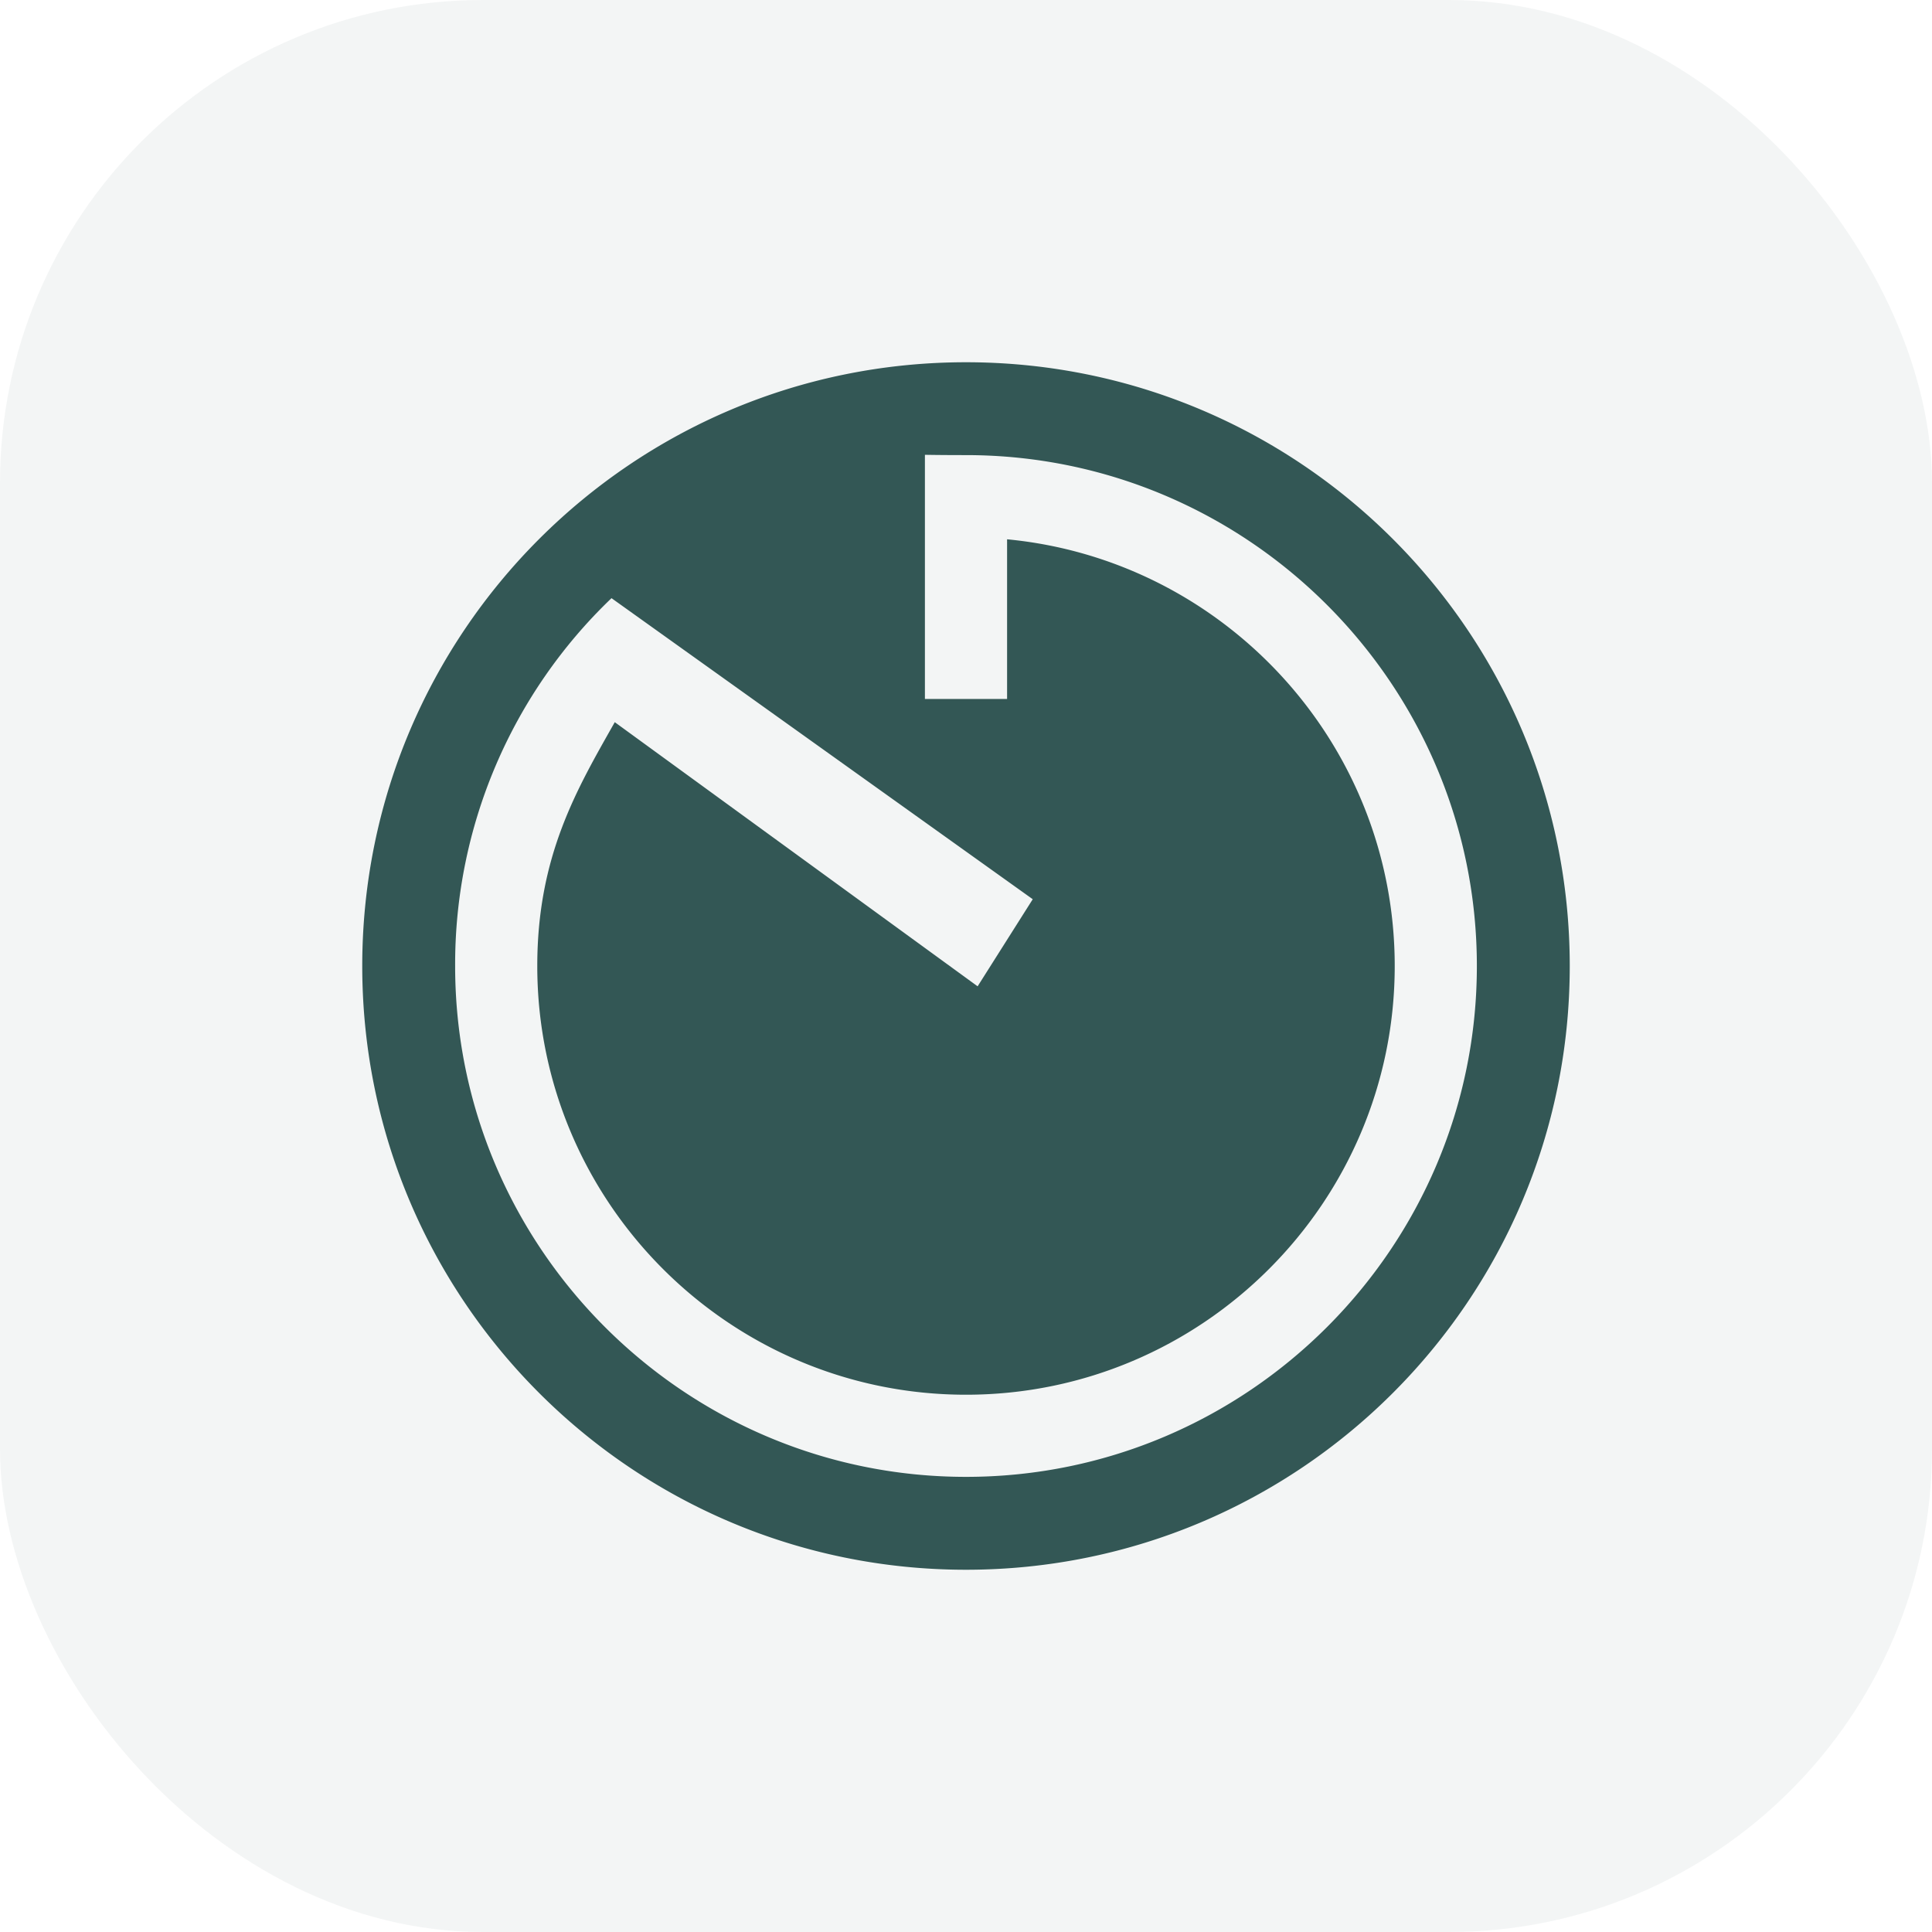
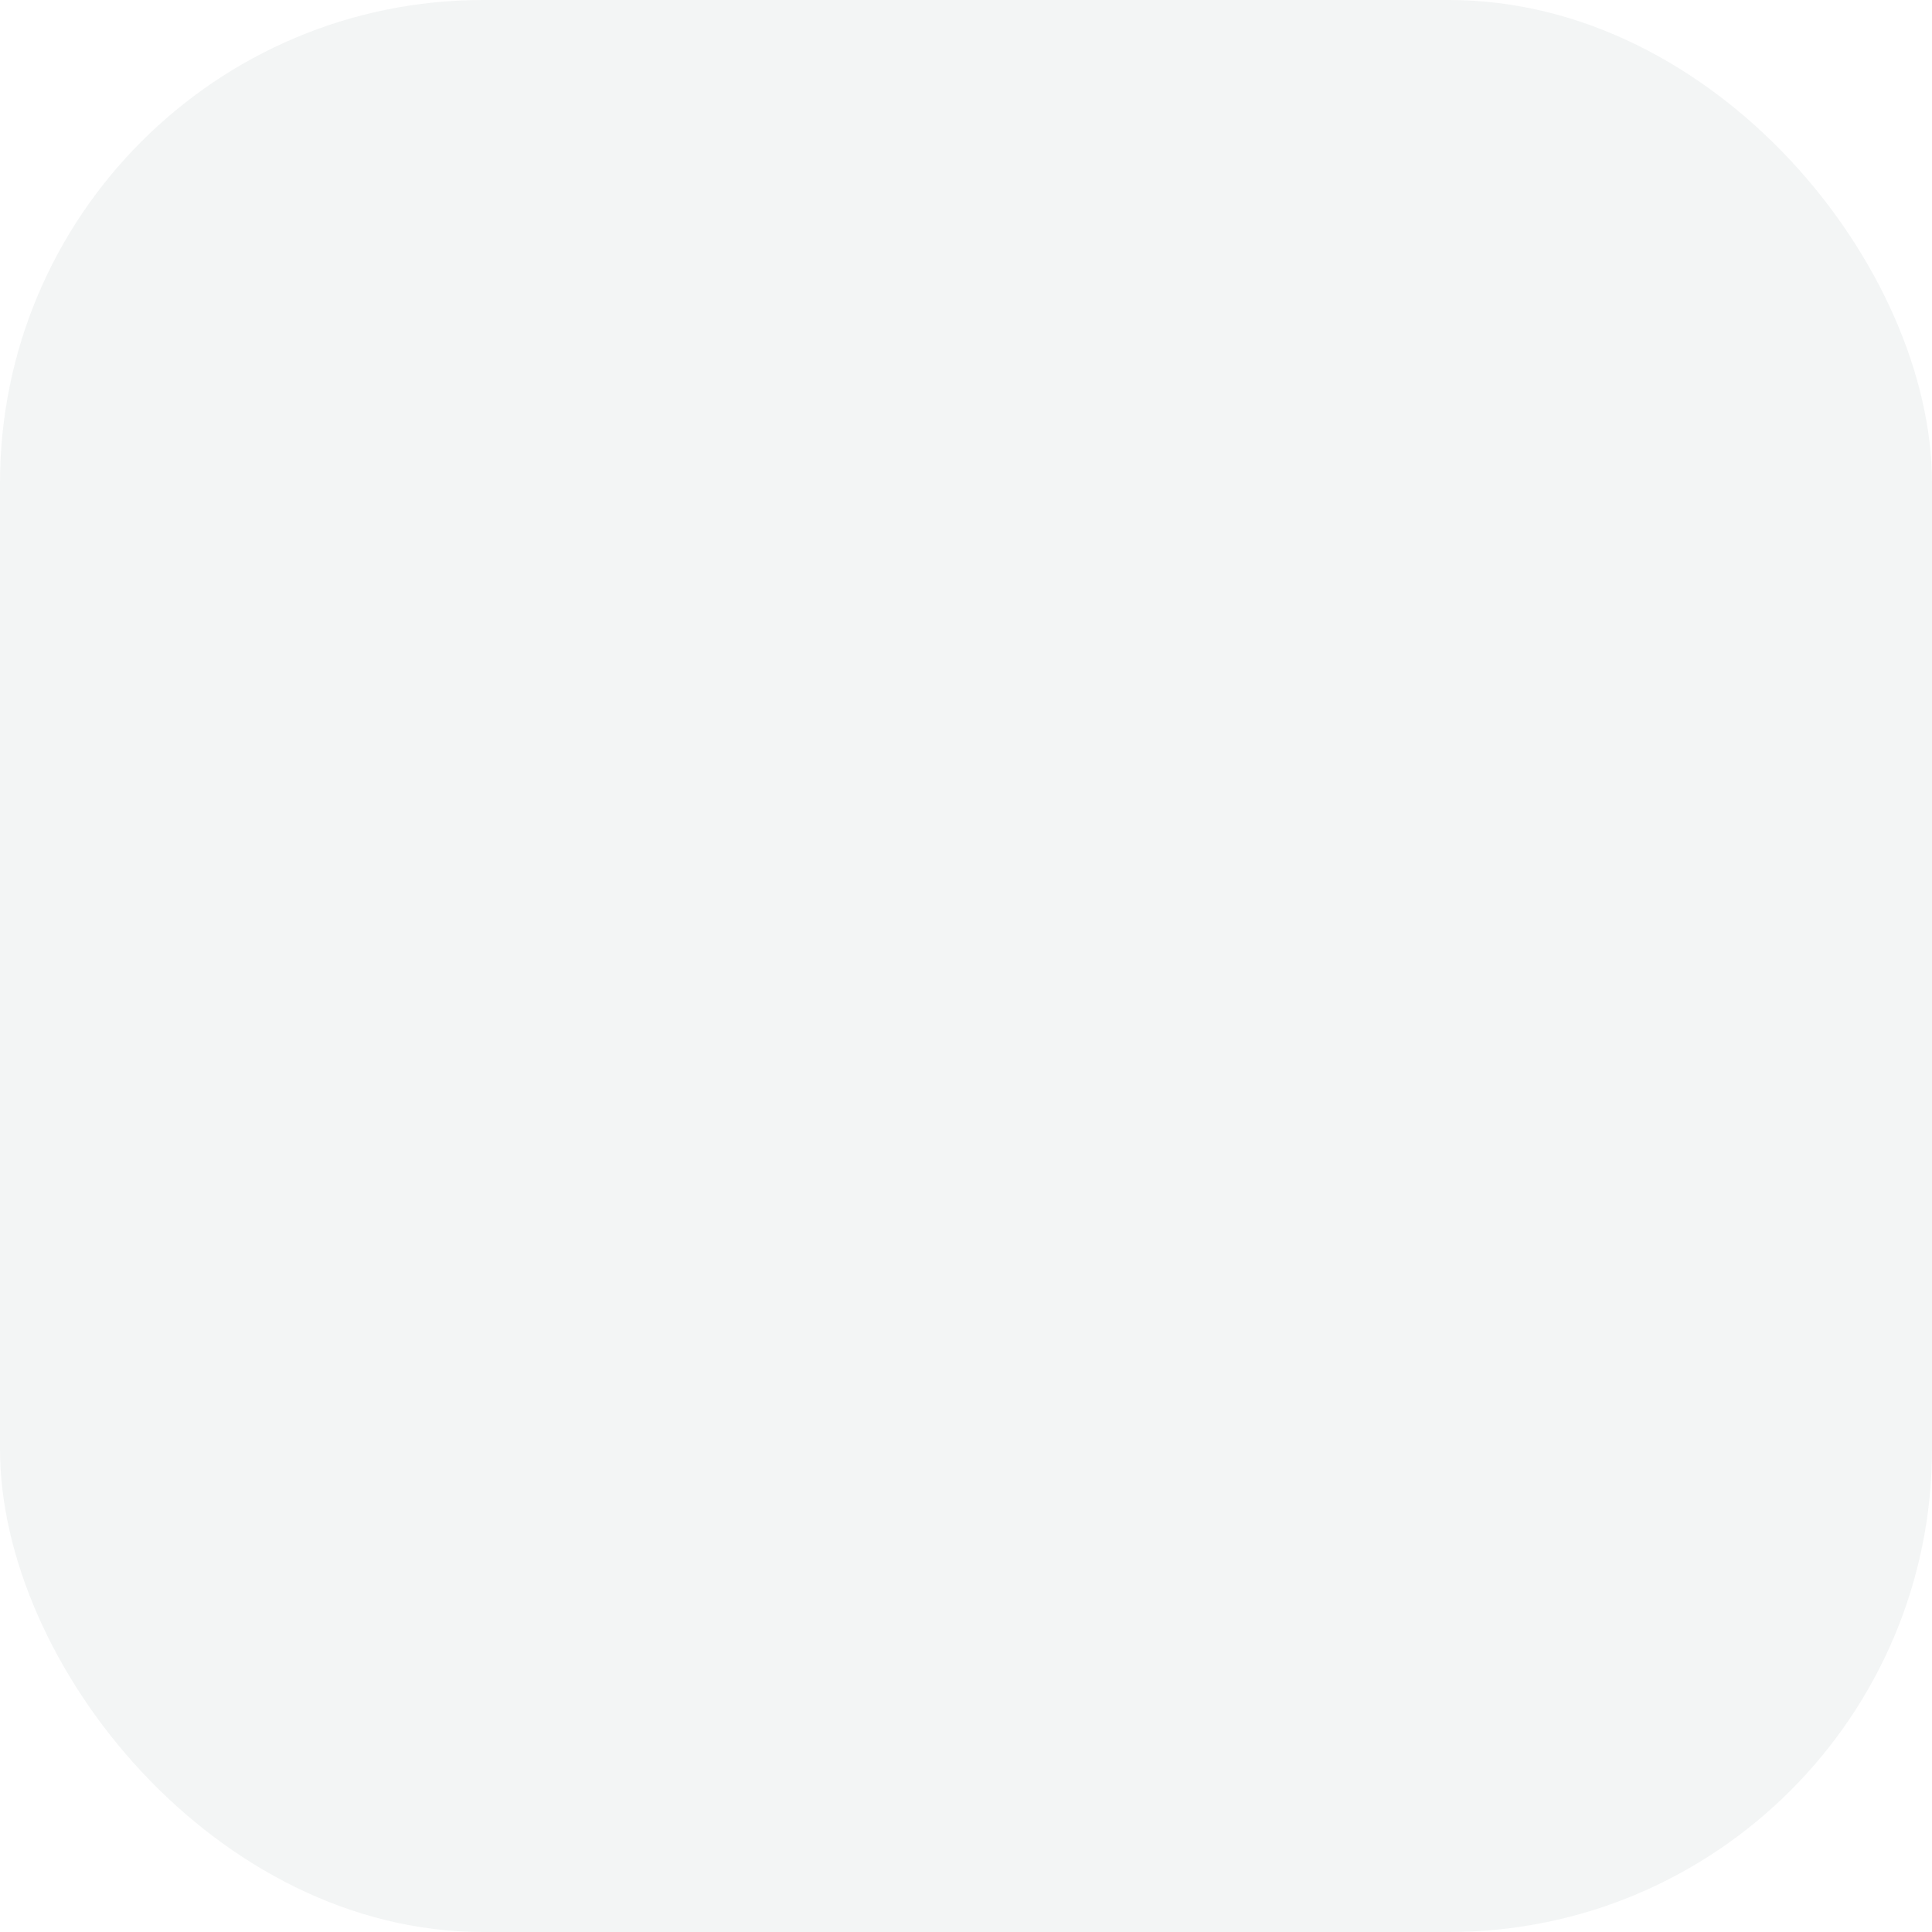
<svg xmlns="http://www.w3.org/2000/svg" width="64" height="64" fill="none">
  <rect width="64" height="64" rx="16" fill="#335755" opacity=".06" />
-   <path d="M32 12c-11.046 0-20 8.954-20 20s8.954 20 20 20 20-8.954 20-20-8.954-20-20-20zm0 36.923c-9.327 0-16.923-7.591-16.923-16.923a16.784 16.784 0 015.18-12.185l13.954 9.973-1.826 2.885-12.02-8.75c-1.25 2.212-2.567 4.423-2.567 8.077 0 7.83 6.371 14.202 14.202 14.202 7.83 0 14.202-6.371 14.202-14.202 0-7.372-5.646-13.45-12.841-14.135v5.289h-2.722v-8.088c.408.007.86.01 1.361.01 9.332 0 16.923 7.597 16.923 16.924 0 9.327-7.591 16.923-16.923 16.923z" fill="#335755" />
</svg>